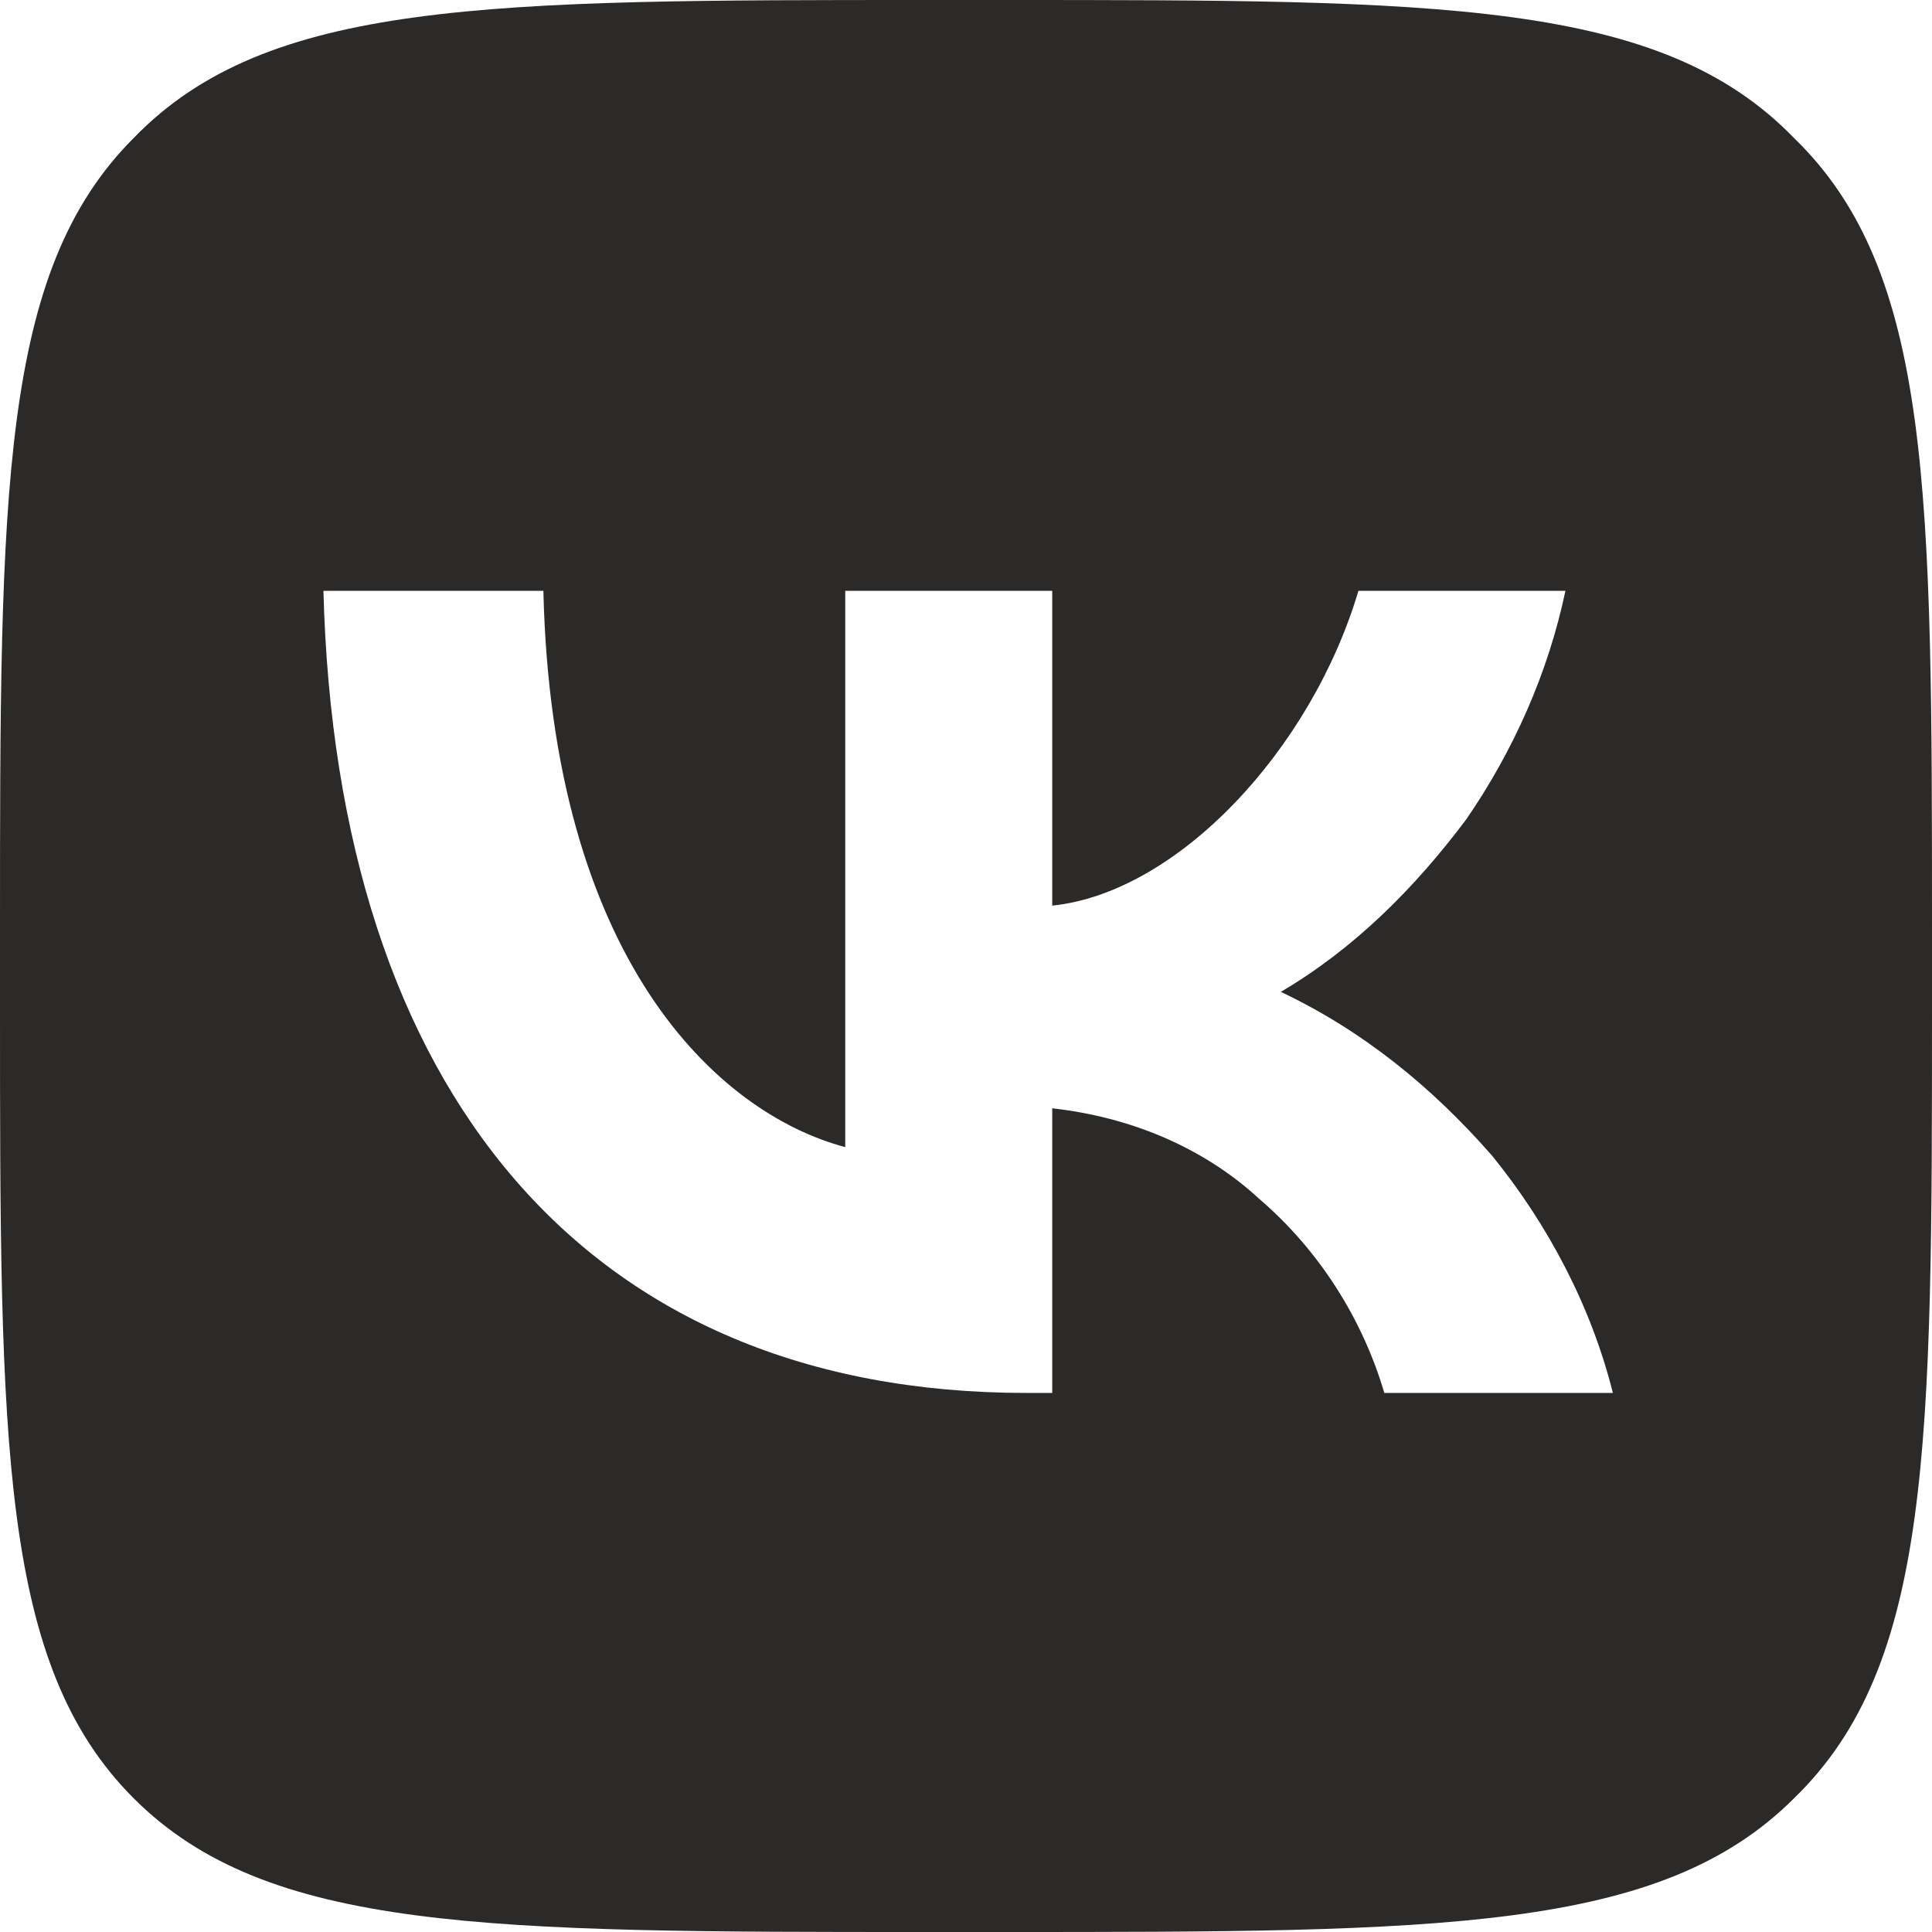
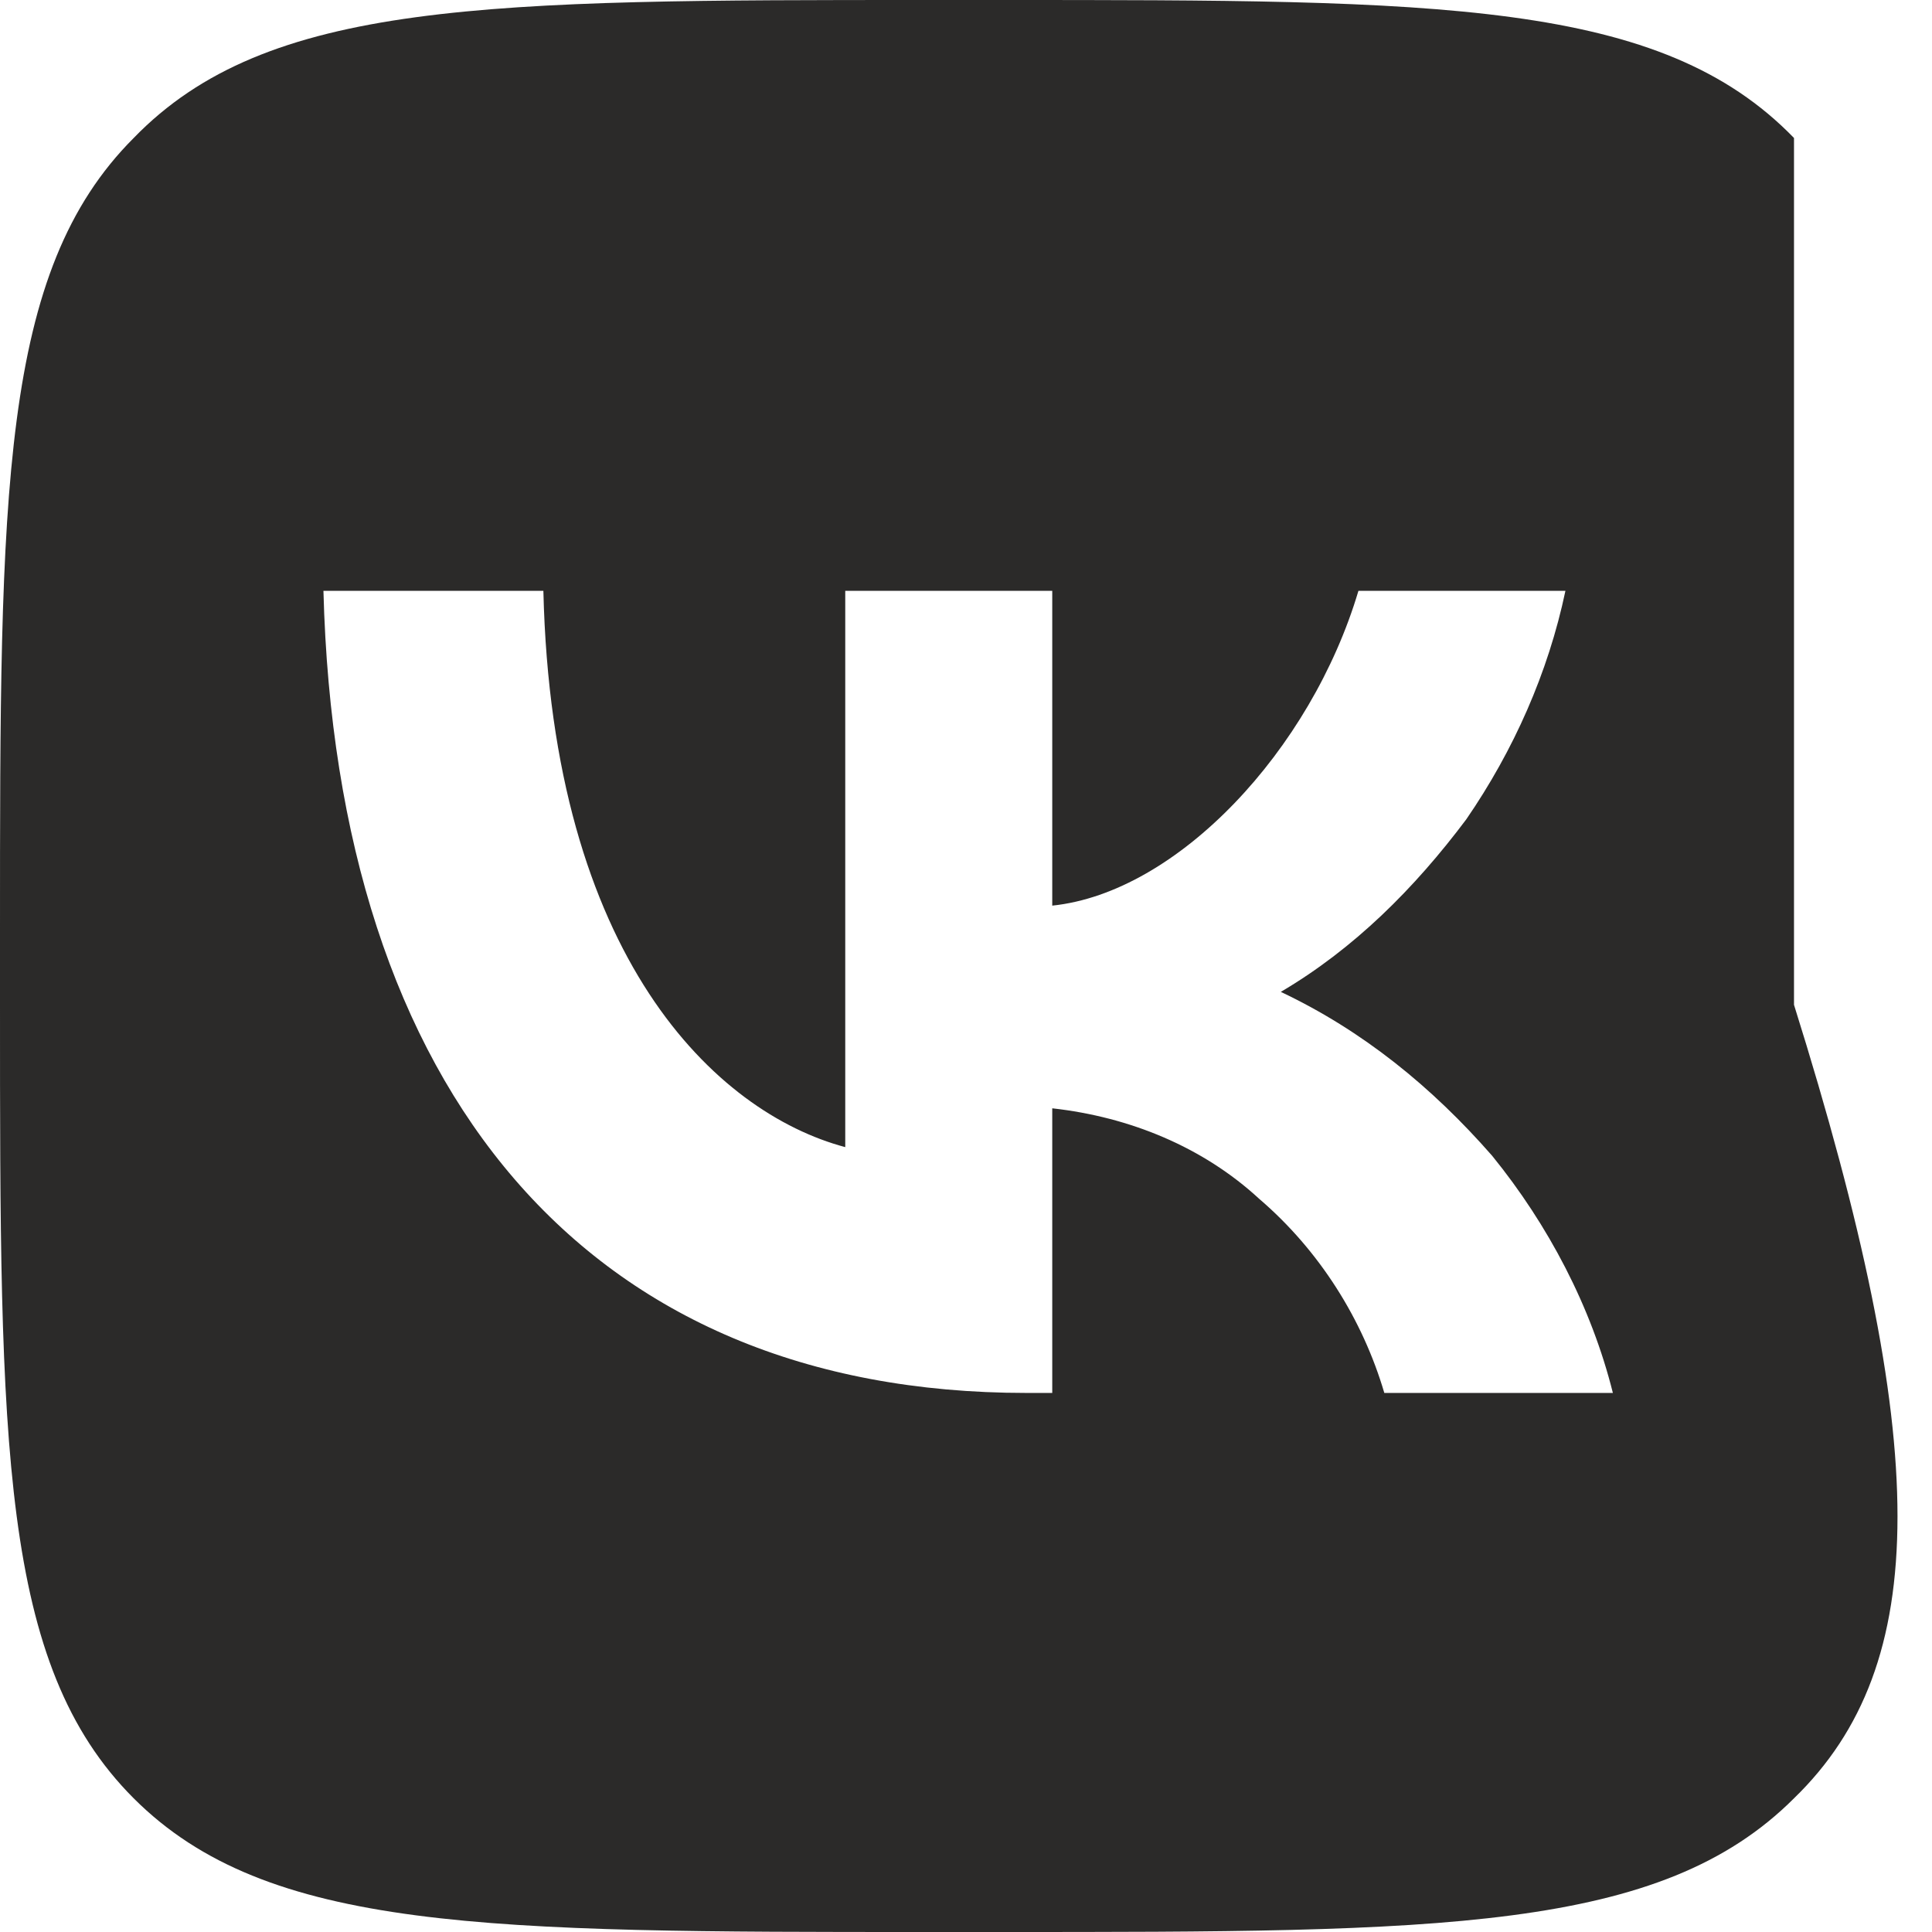
<svg xmlns="http://www.w3.org/2000/svg" width="112" height="112" viewBox="0 0 112 112" fill="none">
-   <path d="M7.75 8C15.5 0 28.25 0 53.75 0H58C83.5 0 96.25 0 104 8C112 15.75 112 28.5 112 54V58.25C112 83.75 112 96.5 104 104.25C96.25 112 83.5 112 58 112H53.75C28.25 112 15.5 112 7.75 104.25C0 96.5 0 83.75 0 58.25V54C0 28.5 0 15.75 7.75 8ZM18.75 34.25C19.5 63.25 34 80.75 59.5 80.75H61V64.25C65.5 64.75 69.75 66.5 73 69.5C76.5 72.5 79 76.5 80.25 80.75H93.5C92.25 75.75 89.75 71 86.5 67C83 63 79 59.75 74.25 57.5C78.5 55 82 51.5 85 47.5C87.75 43.5 89.75 39 90.75 34.25H78.75C76 43.5 68.25 51.75 61 52.5V34.25H49V66.5C41.5 64.5 32 55.5 31.5 34.25H18.75Z" fill="#2B2A29" />
+   <path d="M7.75 8C15.5 0 28.25 0 53.75 0H58C83.5 0 96.25 0 104 8V58.25C112 83.75 112 96.5 104 104.25C96.25 112 83.5 112 58 112H53.75C28.25 112 15.5 112 7.75 104.25C0 96.5 0 83.75 0 58.25V54C0 28.5 0 15.75 7.75 8ZM18.75 34.25C19.5 63.25 34 80.75 59.5 80.75H61V64.25C65.5 64.75 69.75 66.5 73 69.5C76.5 72.5 79 76.5 80.25 80.75H93.5C92.25 75.75 89.75 71 86.5 67C83 63 79 59.75 74.25 57.5C78.5 55 82 51.5 85 47.5C87.75 43.5 89.75 39 90.75 34.25H78.75C76 43.5 68.25 51.75 61 52.5V34.25H49V66.5C41.5 64.5 32 55.5 31.5 34.25H18.75Z" fill="#2B2A29" />
</svg>